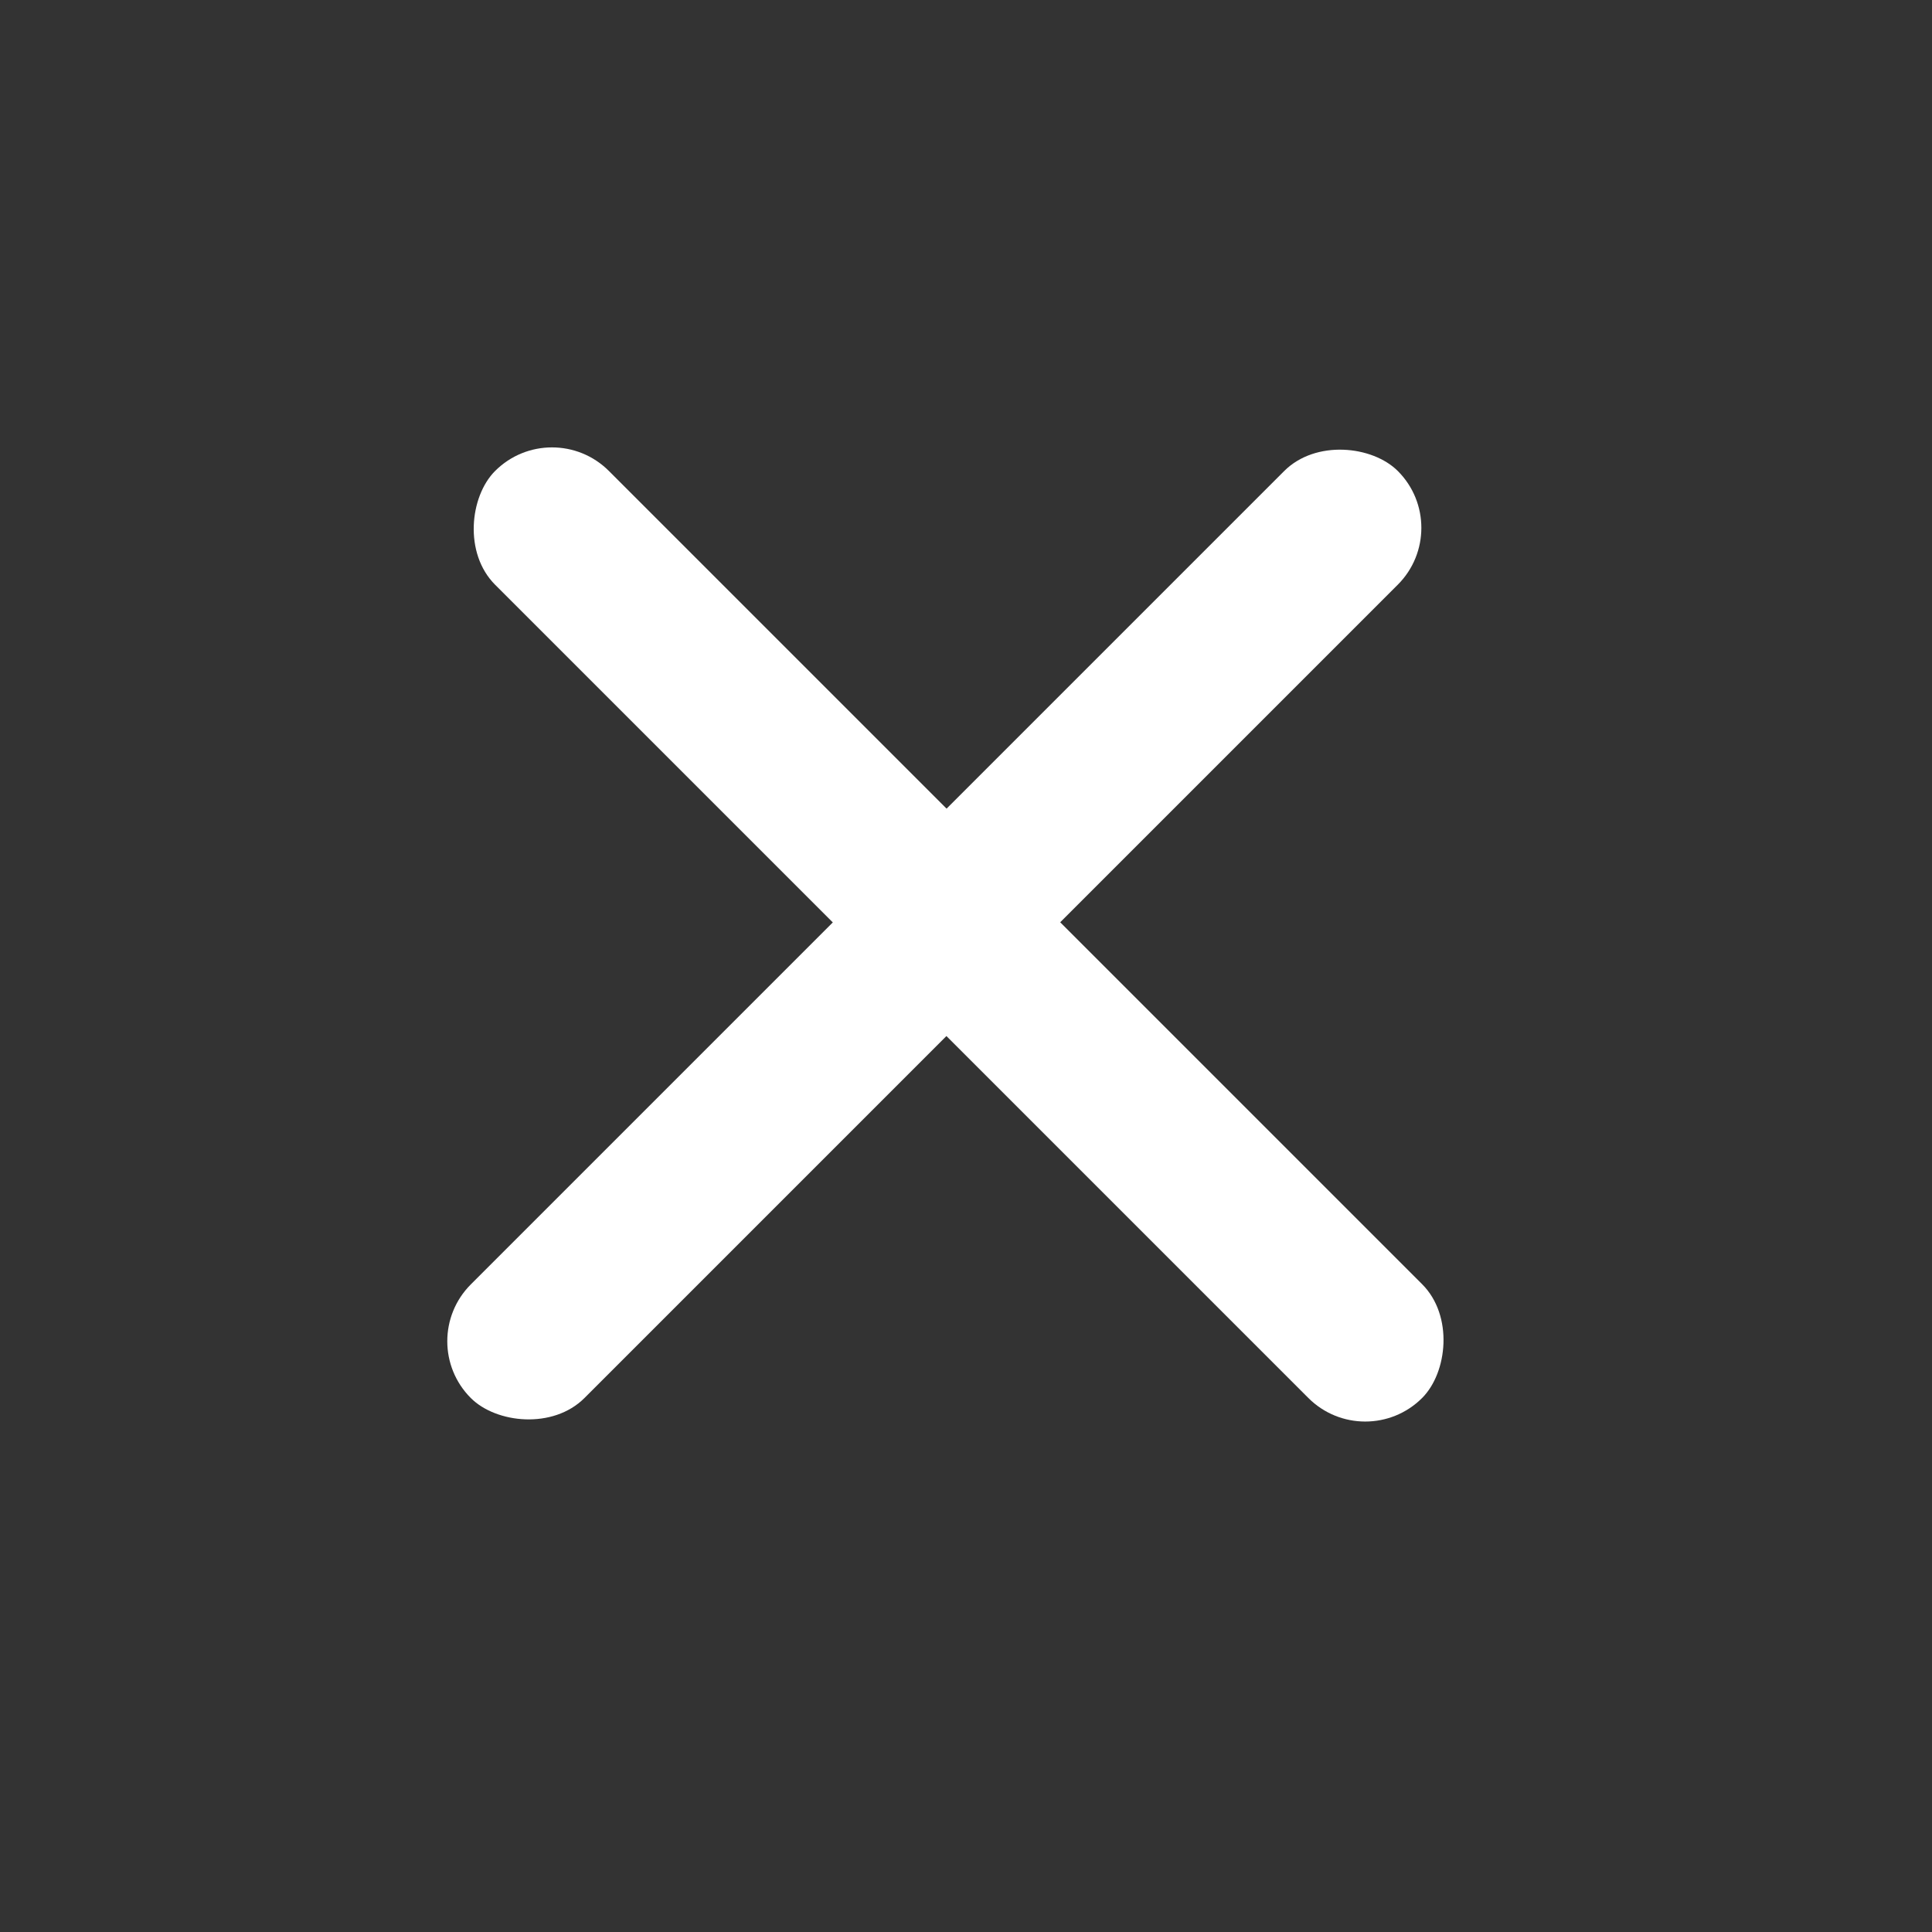
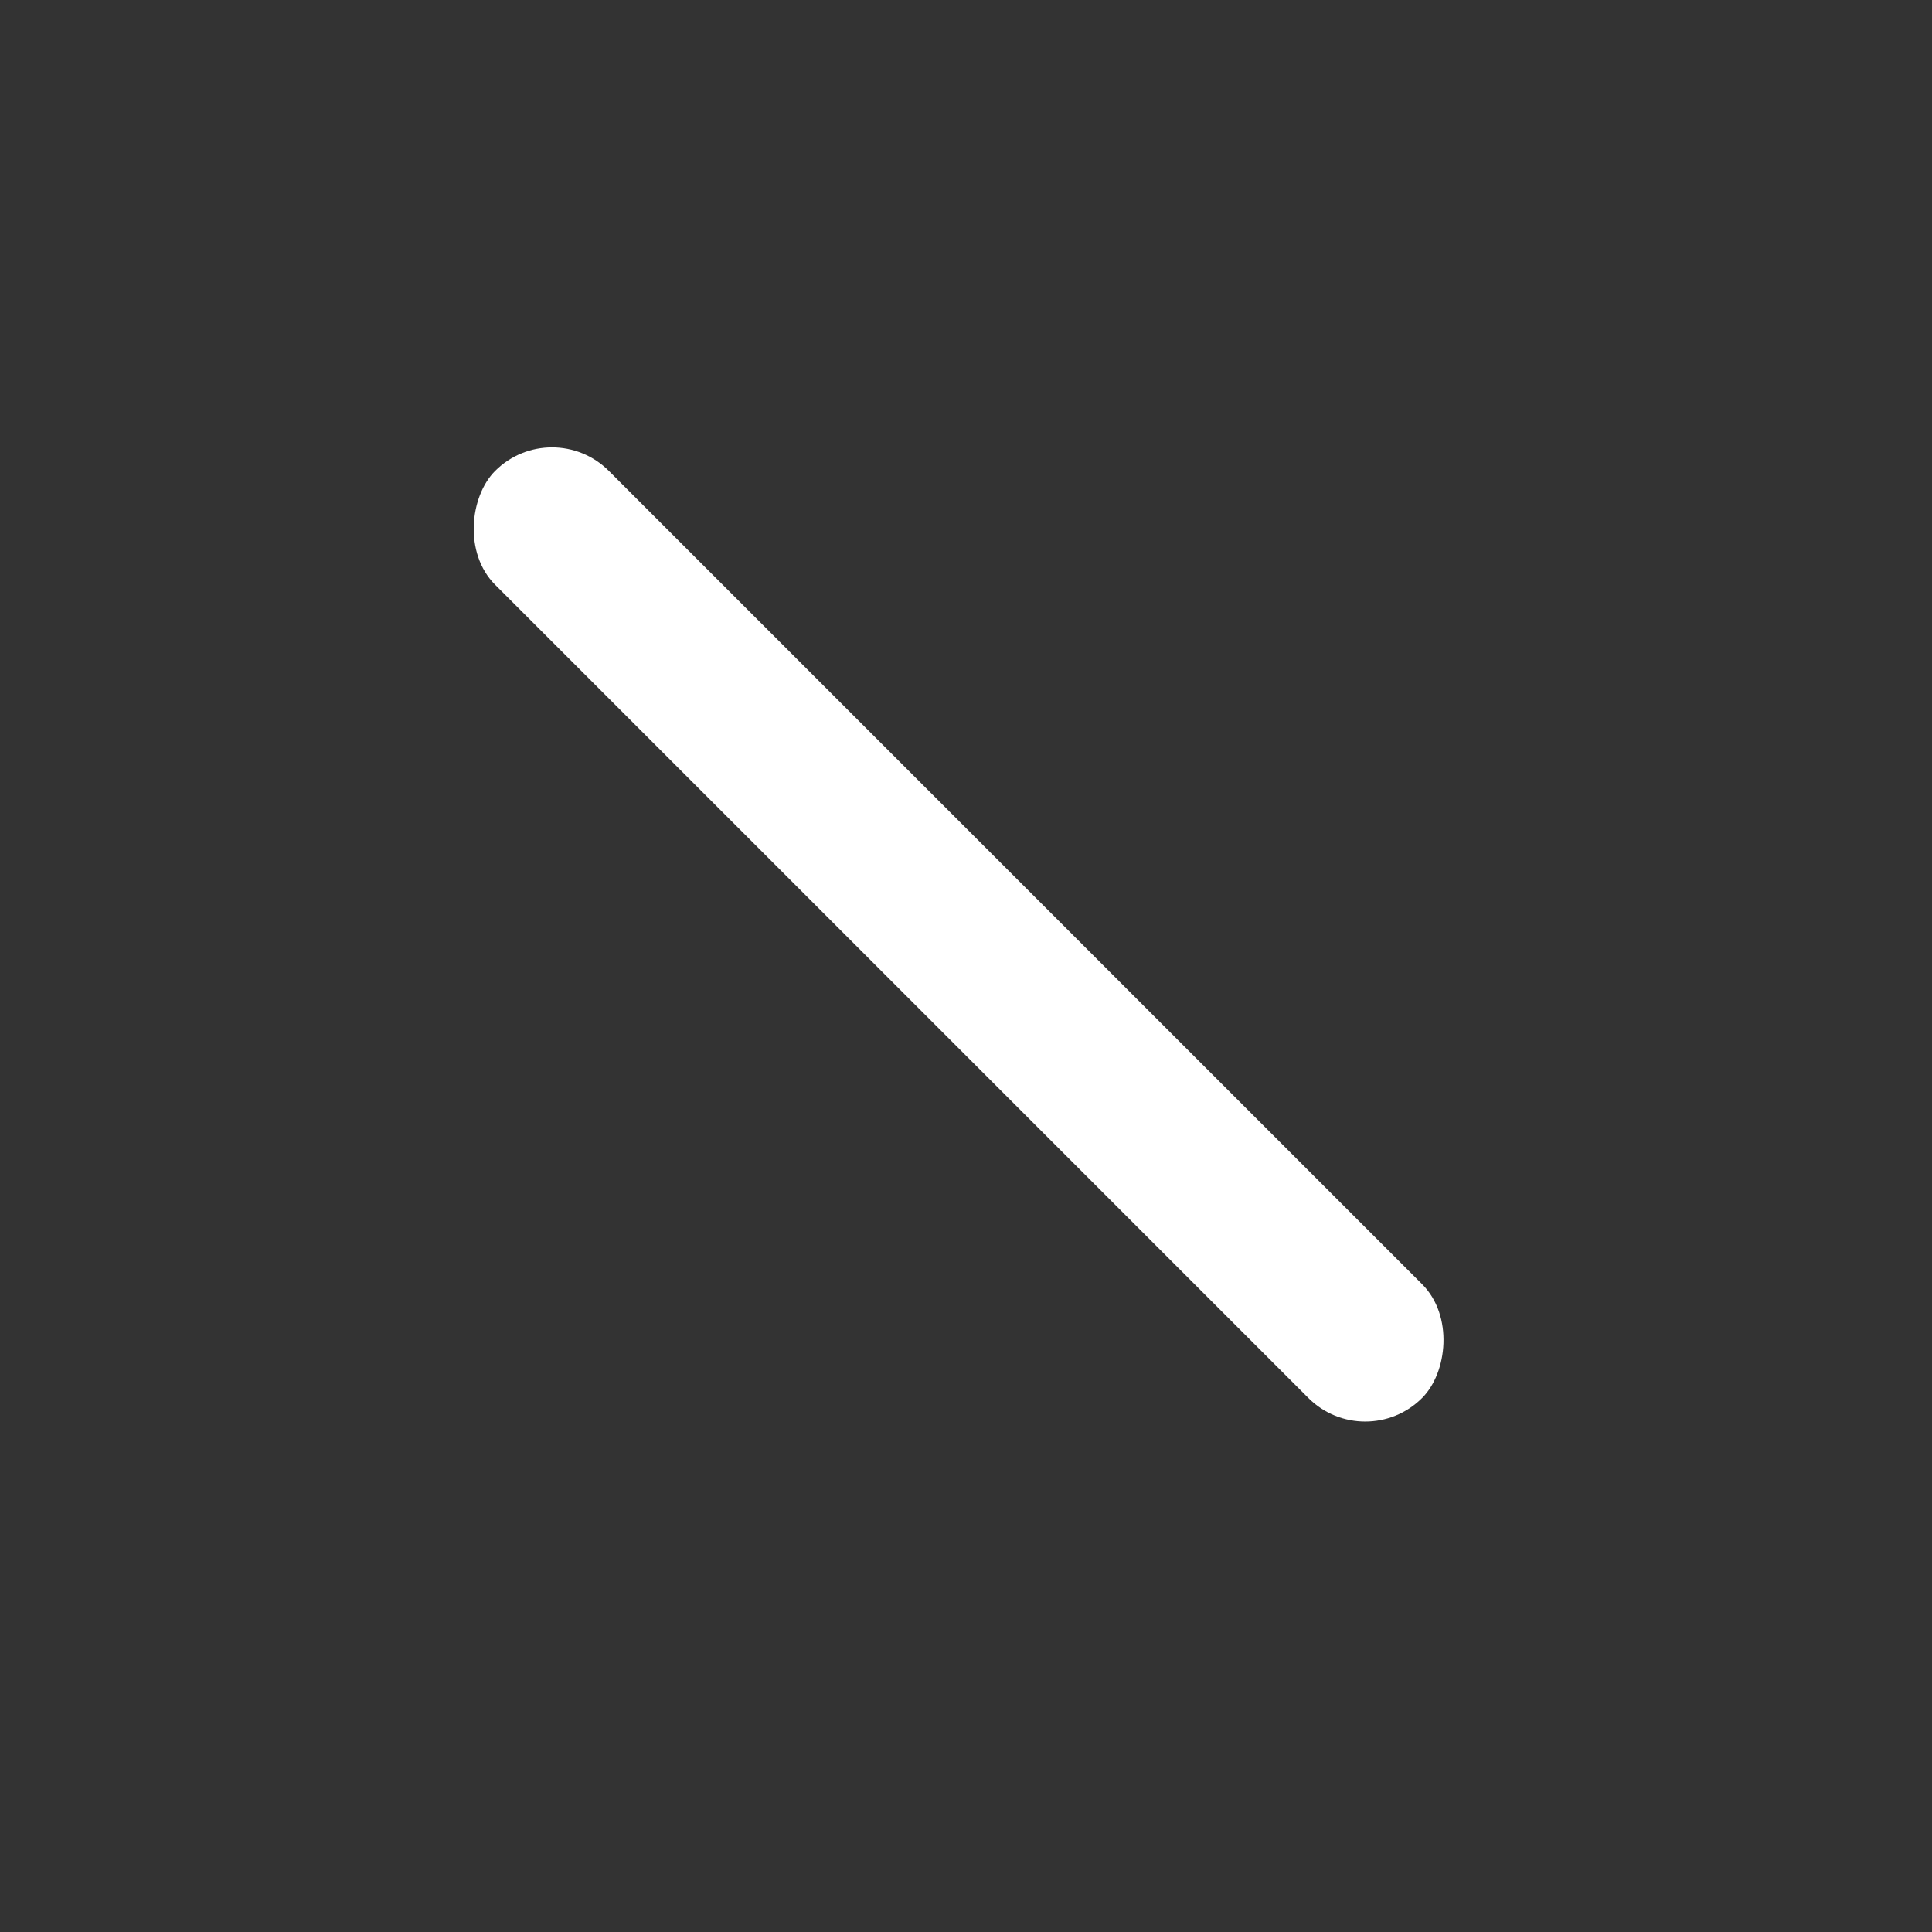
<svg xmlns="http://www.w3.org/2000/svg" width="28" height="28" viewBox="0 0 28 28" fill="none">
  <rect x="0" y="0" width="28" height="28" fill="#333333" stroke="none" />
  <rect x="8" y="6.001" width="19" height="2.332" rx="1.166" transform="rotate(45 8 6.001)" fill="white" />
-   <rect x="6" y="19.438" width="19" height="2.329" rx="1.165" transform="rotate(-45 6 19.438)" fill="white" />
</svg>